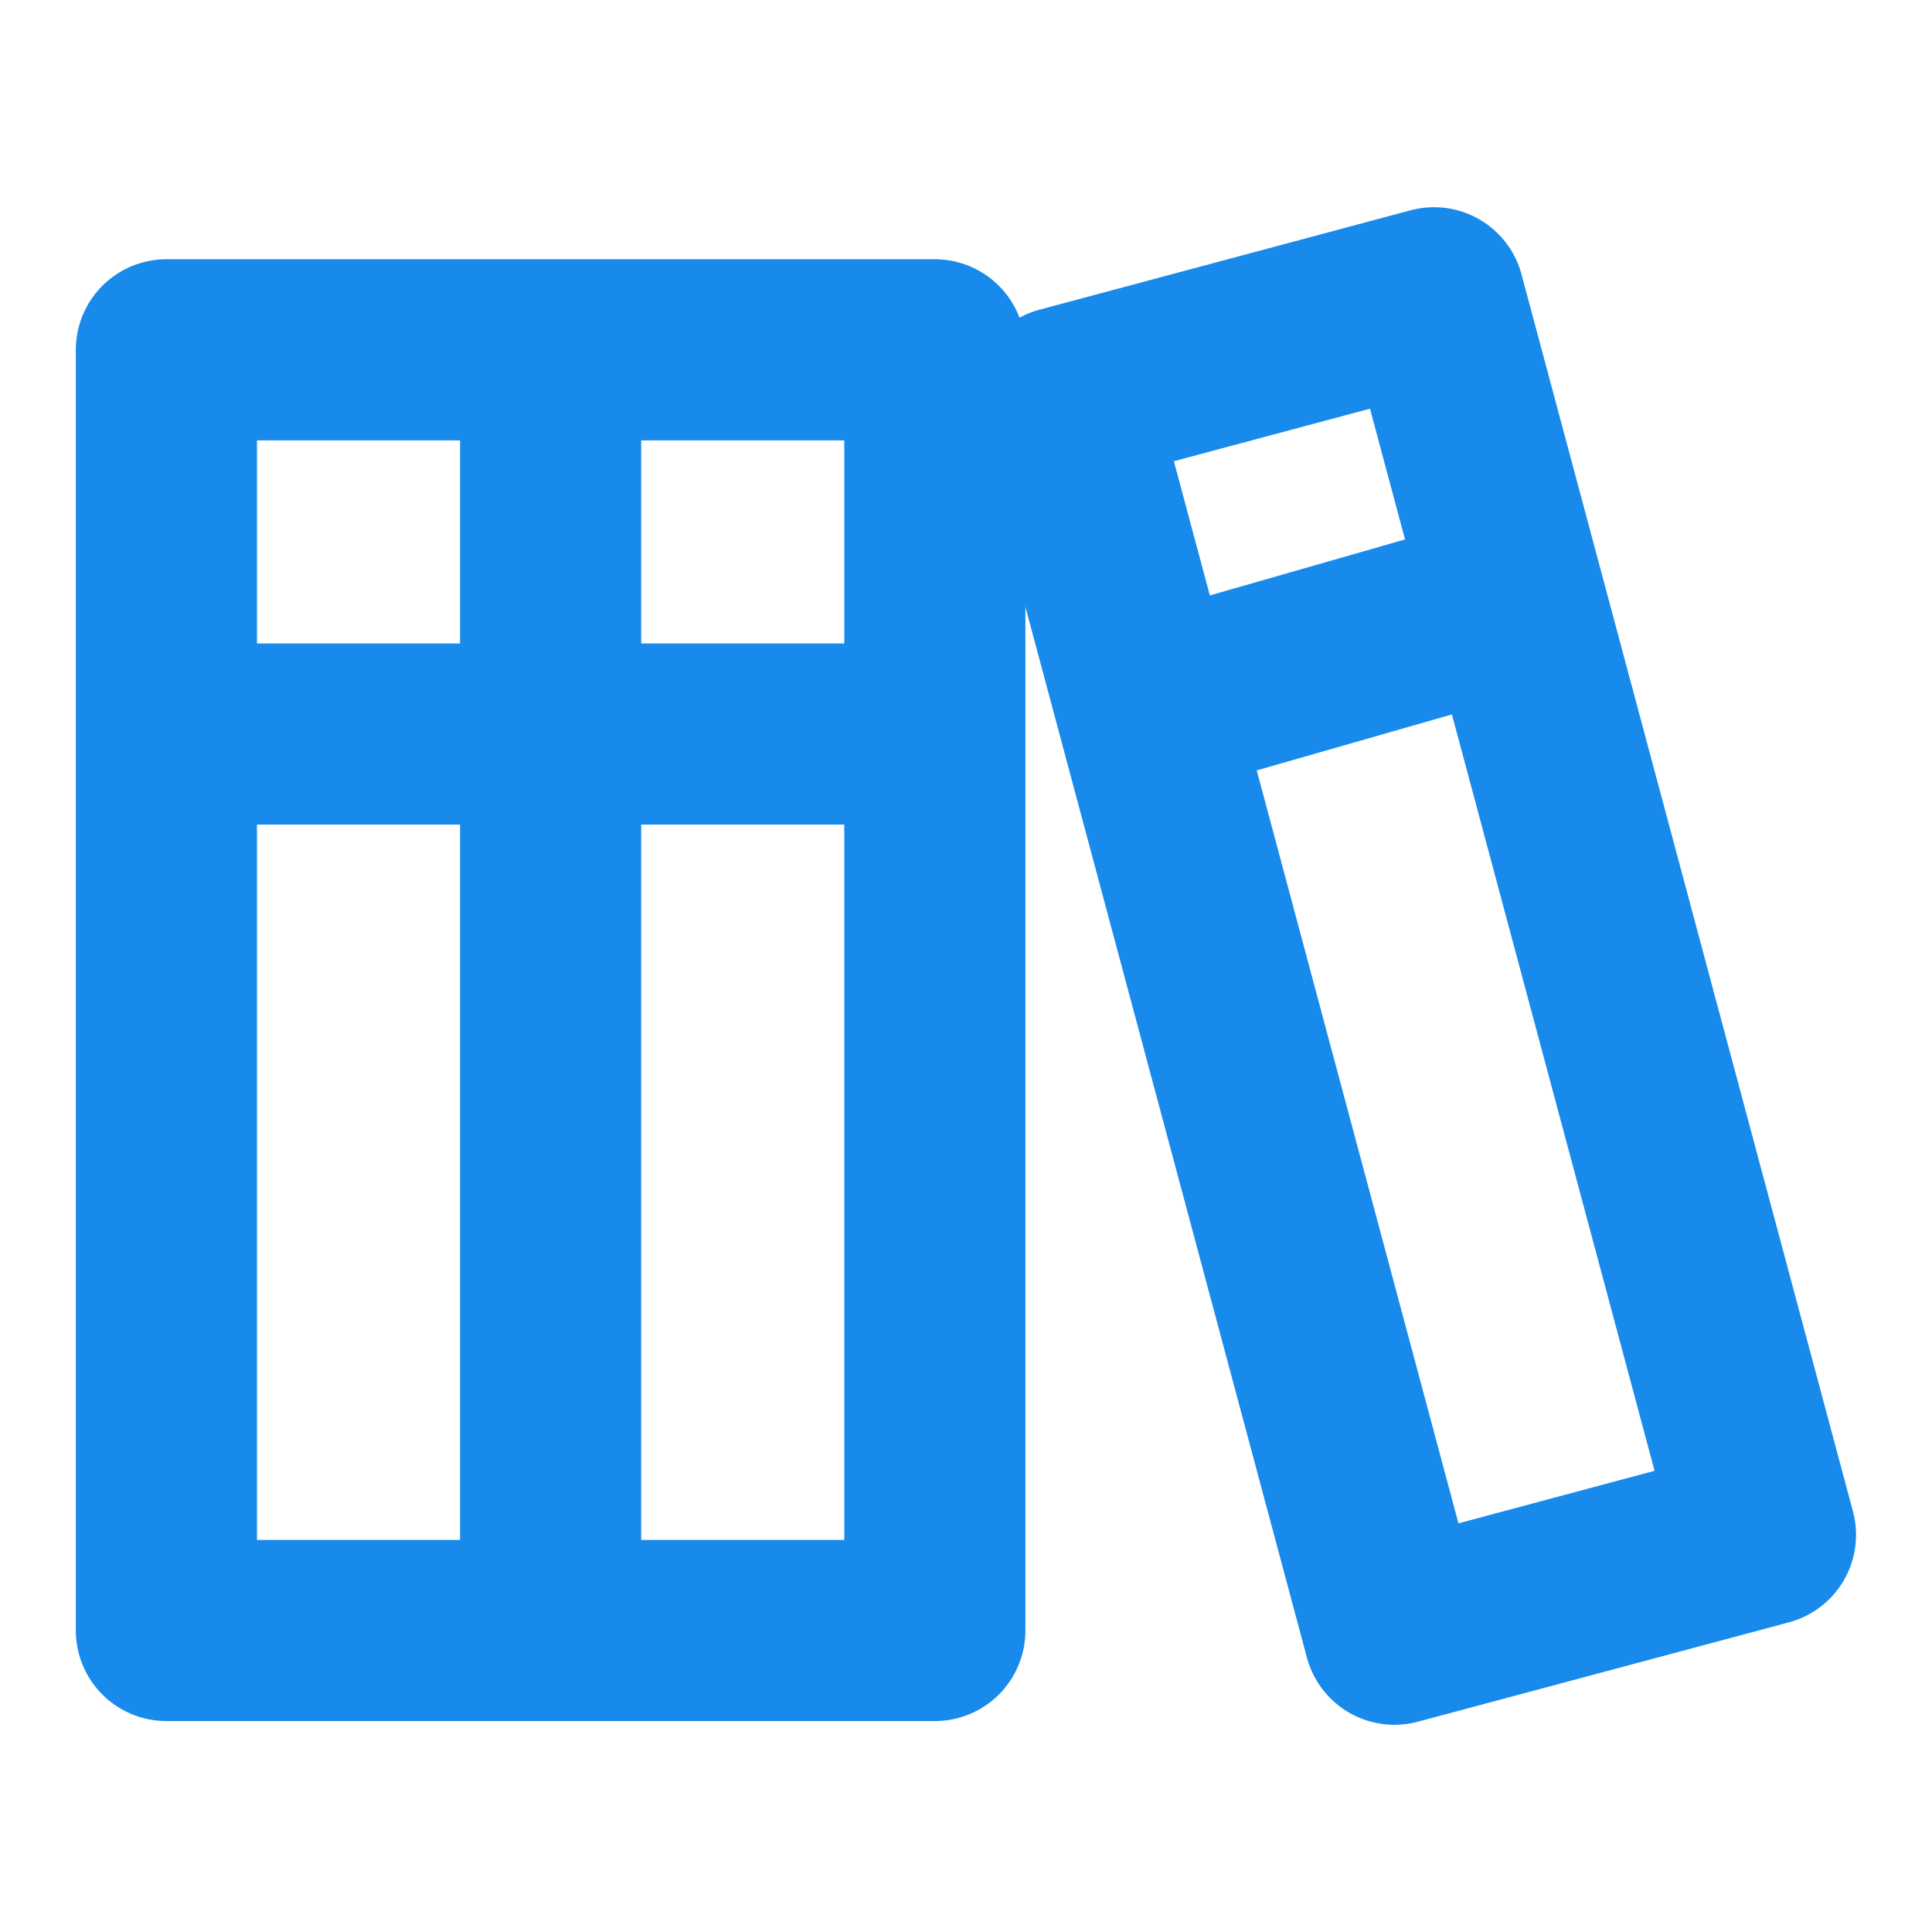
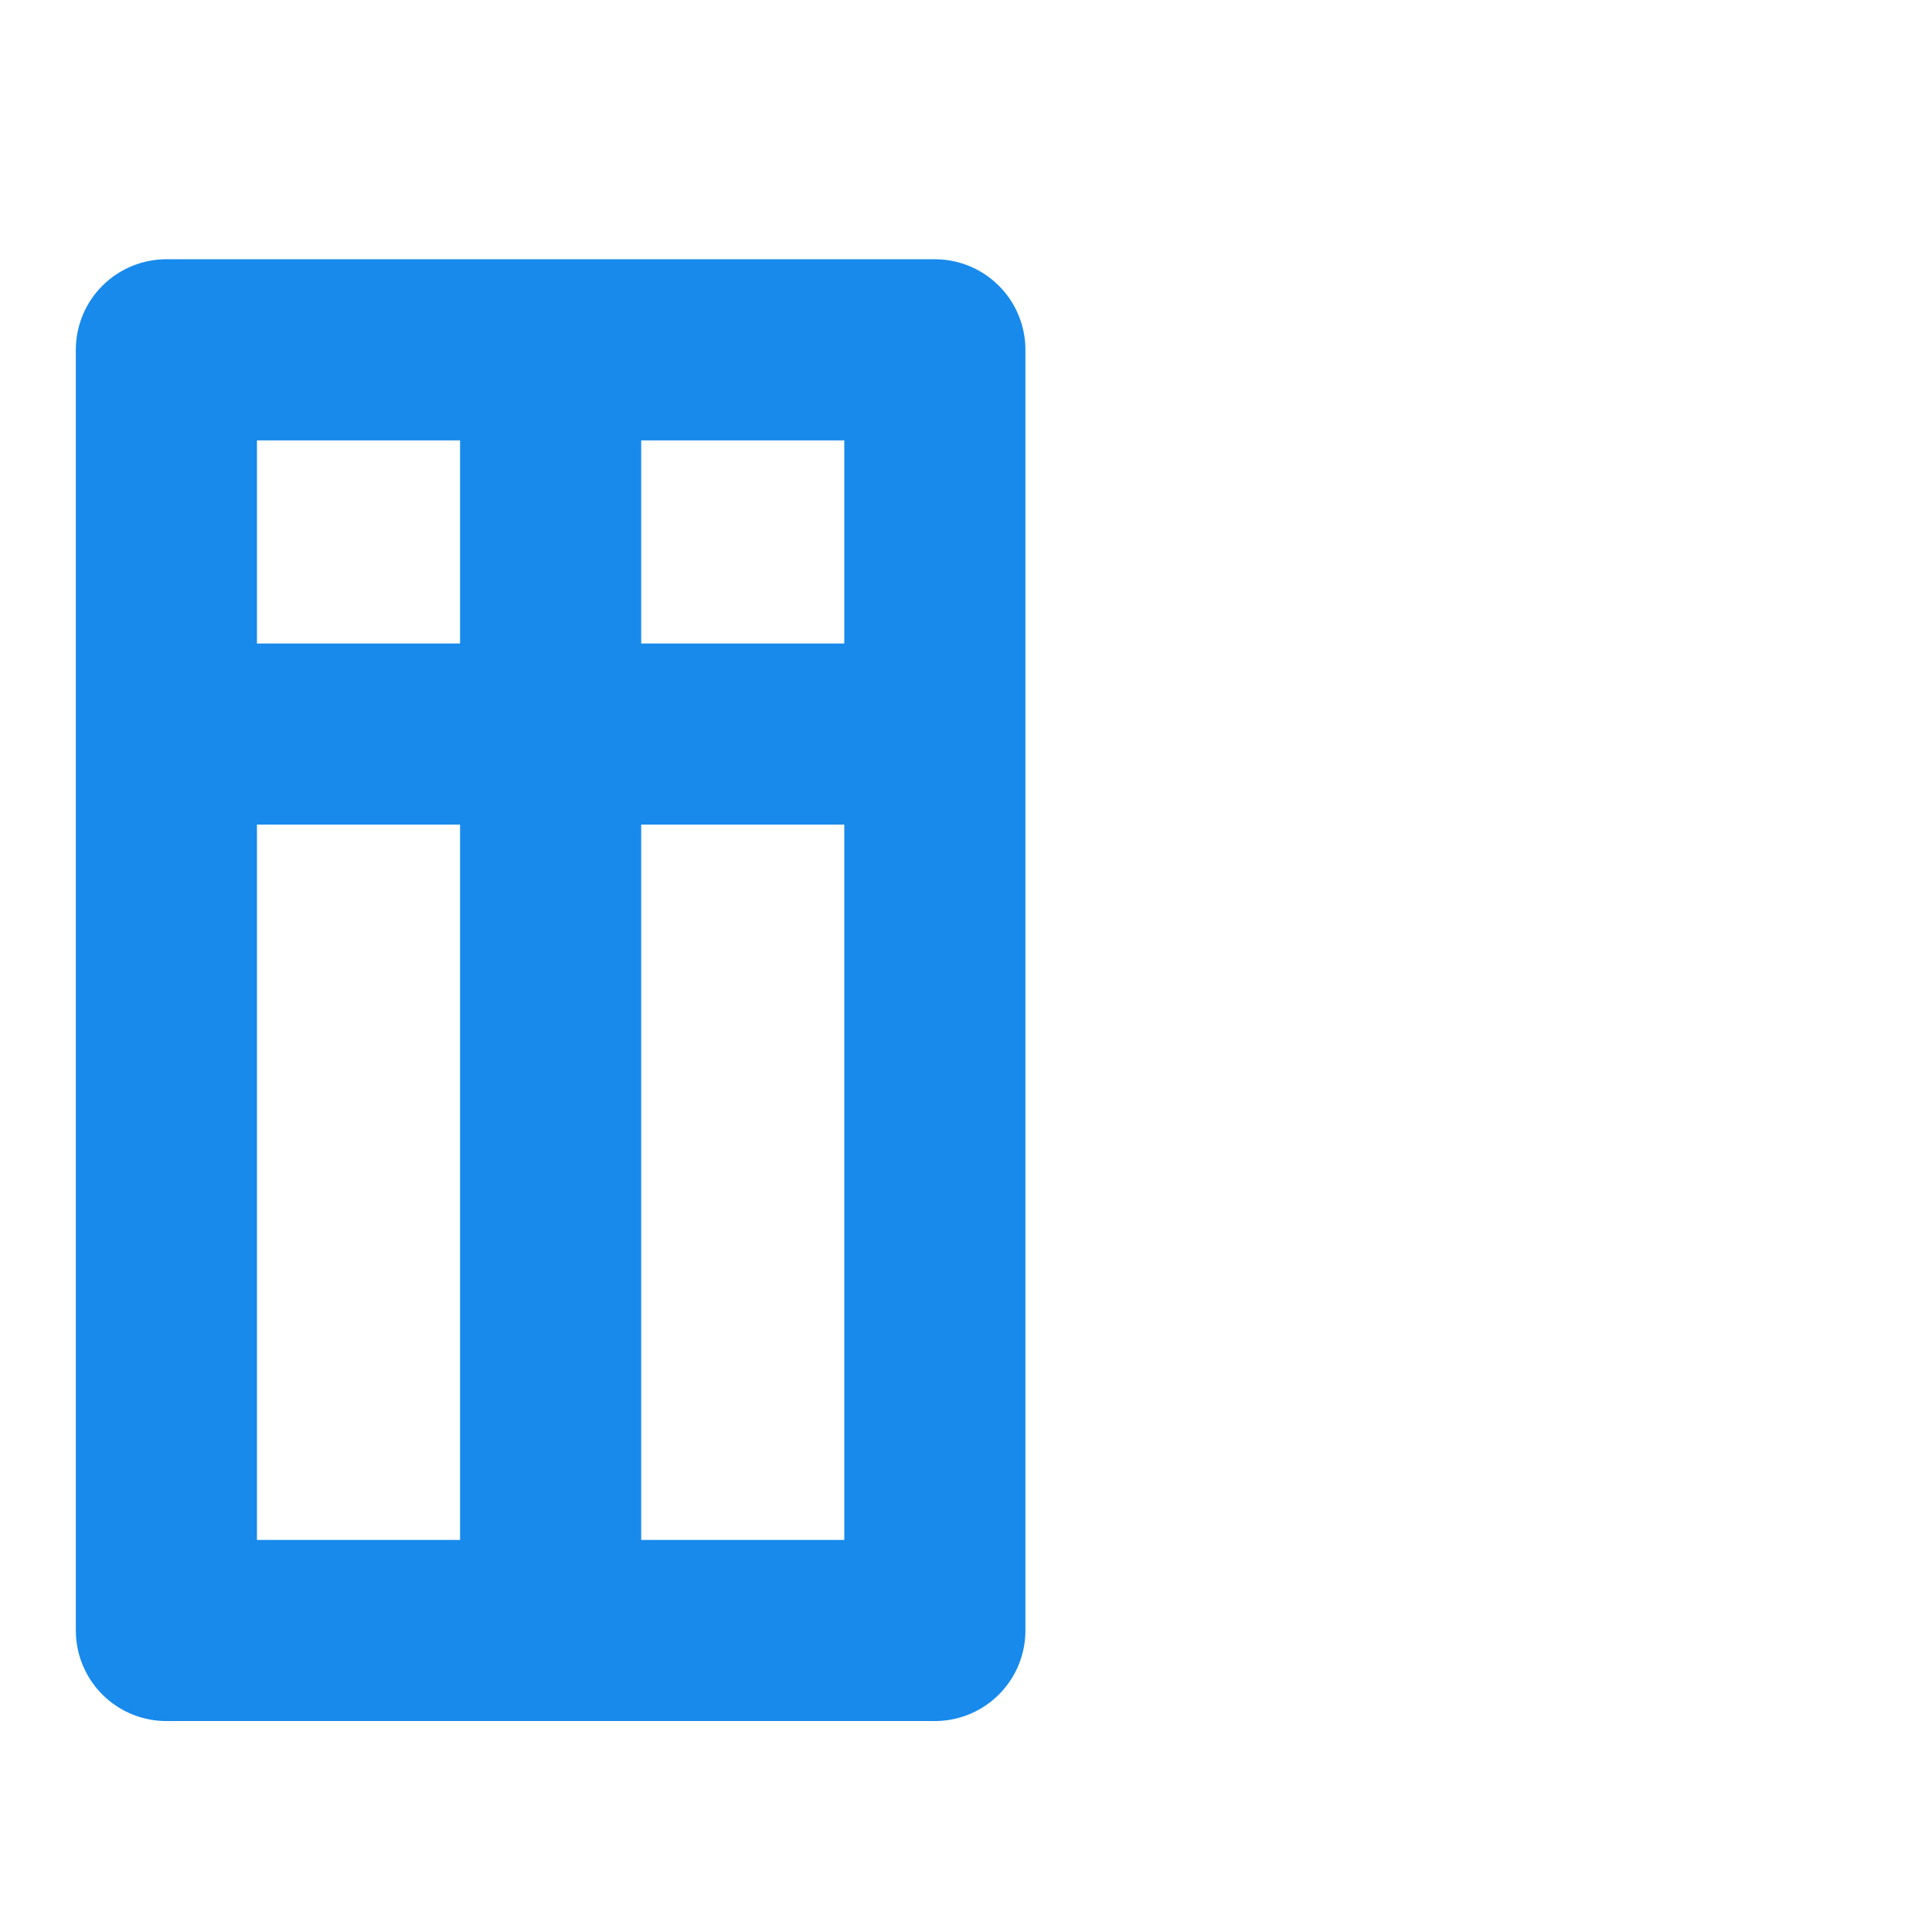
<svg xmlns="http://www.w3.org/2000/svg" width="16" height="16" viewBox="0 0 16 16" fill="none">
  <path d="M1.378 6.079H7.212M4.56 2.897V13.503M1.378 2.897H7.742V13.503H1.378V2.897Z" stroke="#178AEC" stroke-width="1.5" stroke-linecap="round" stroke-linejoin="round" />
-   <path d="M9.626 5.824L12.5 5M8.803 3.289L11.876 2.466L14.621 12.711L11.548 13.534L8.803 3.289Z" stroke="#178AEC" stroke-width="1.5" stroke-linecap="round" stroke-linejoin="round" />
</svg>